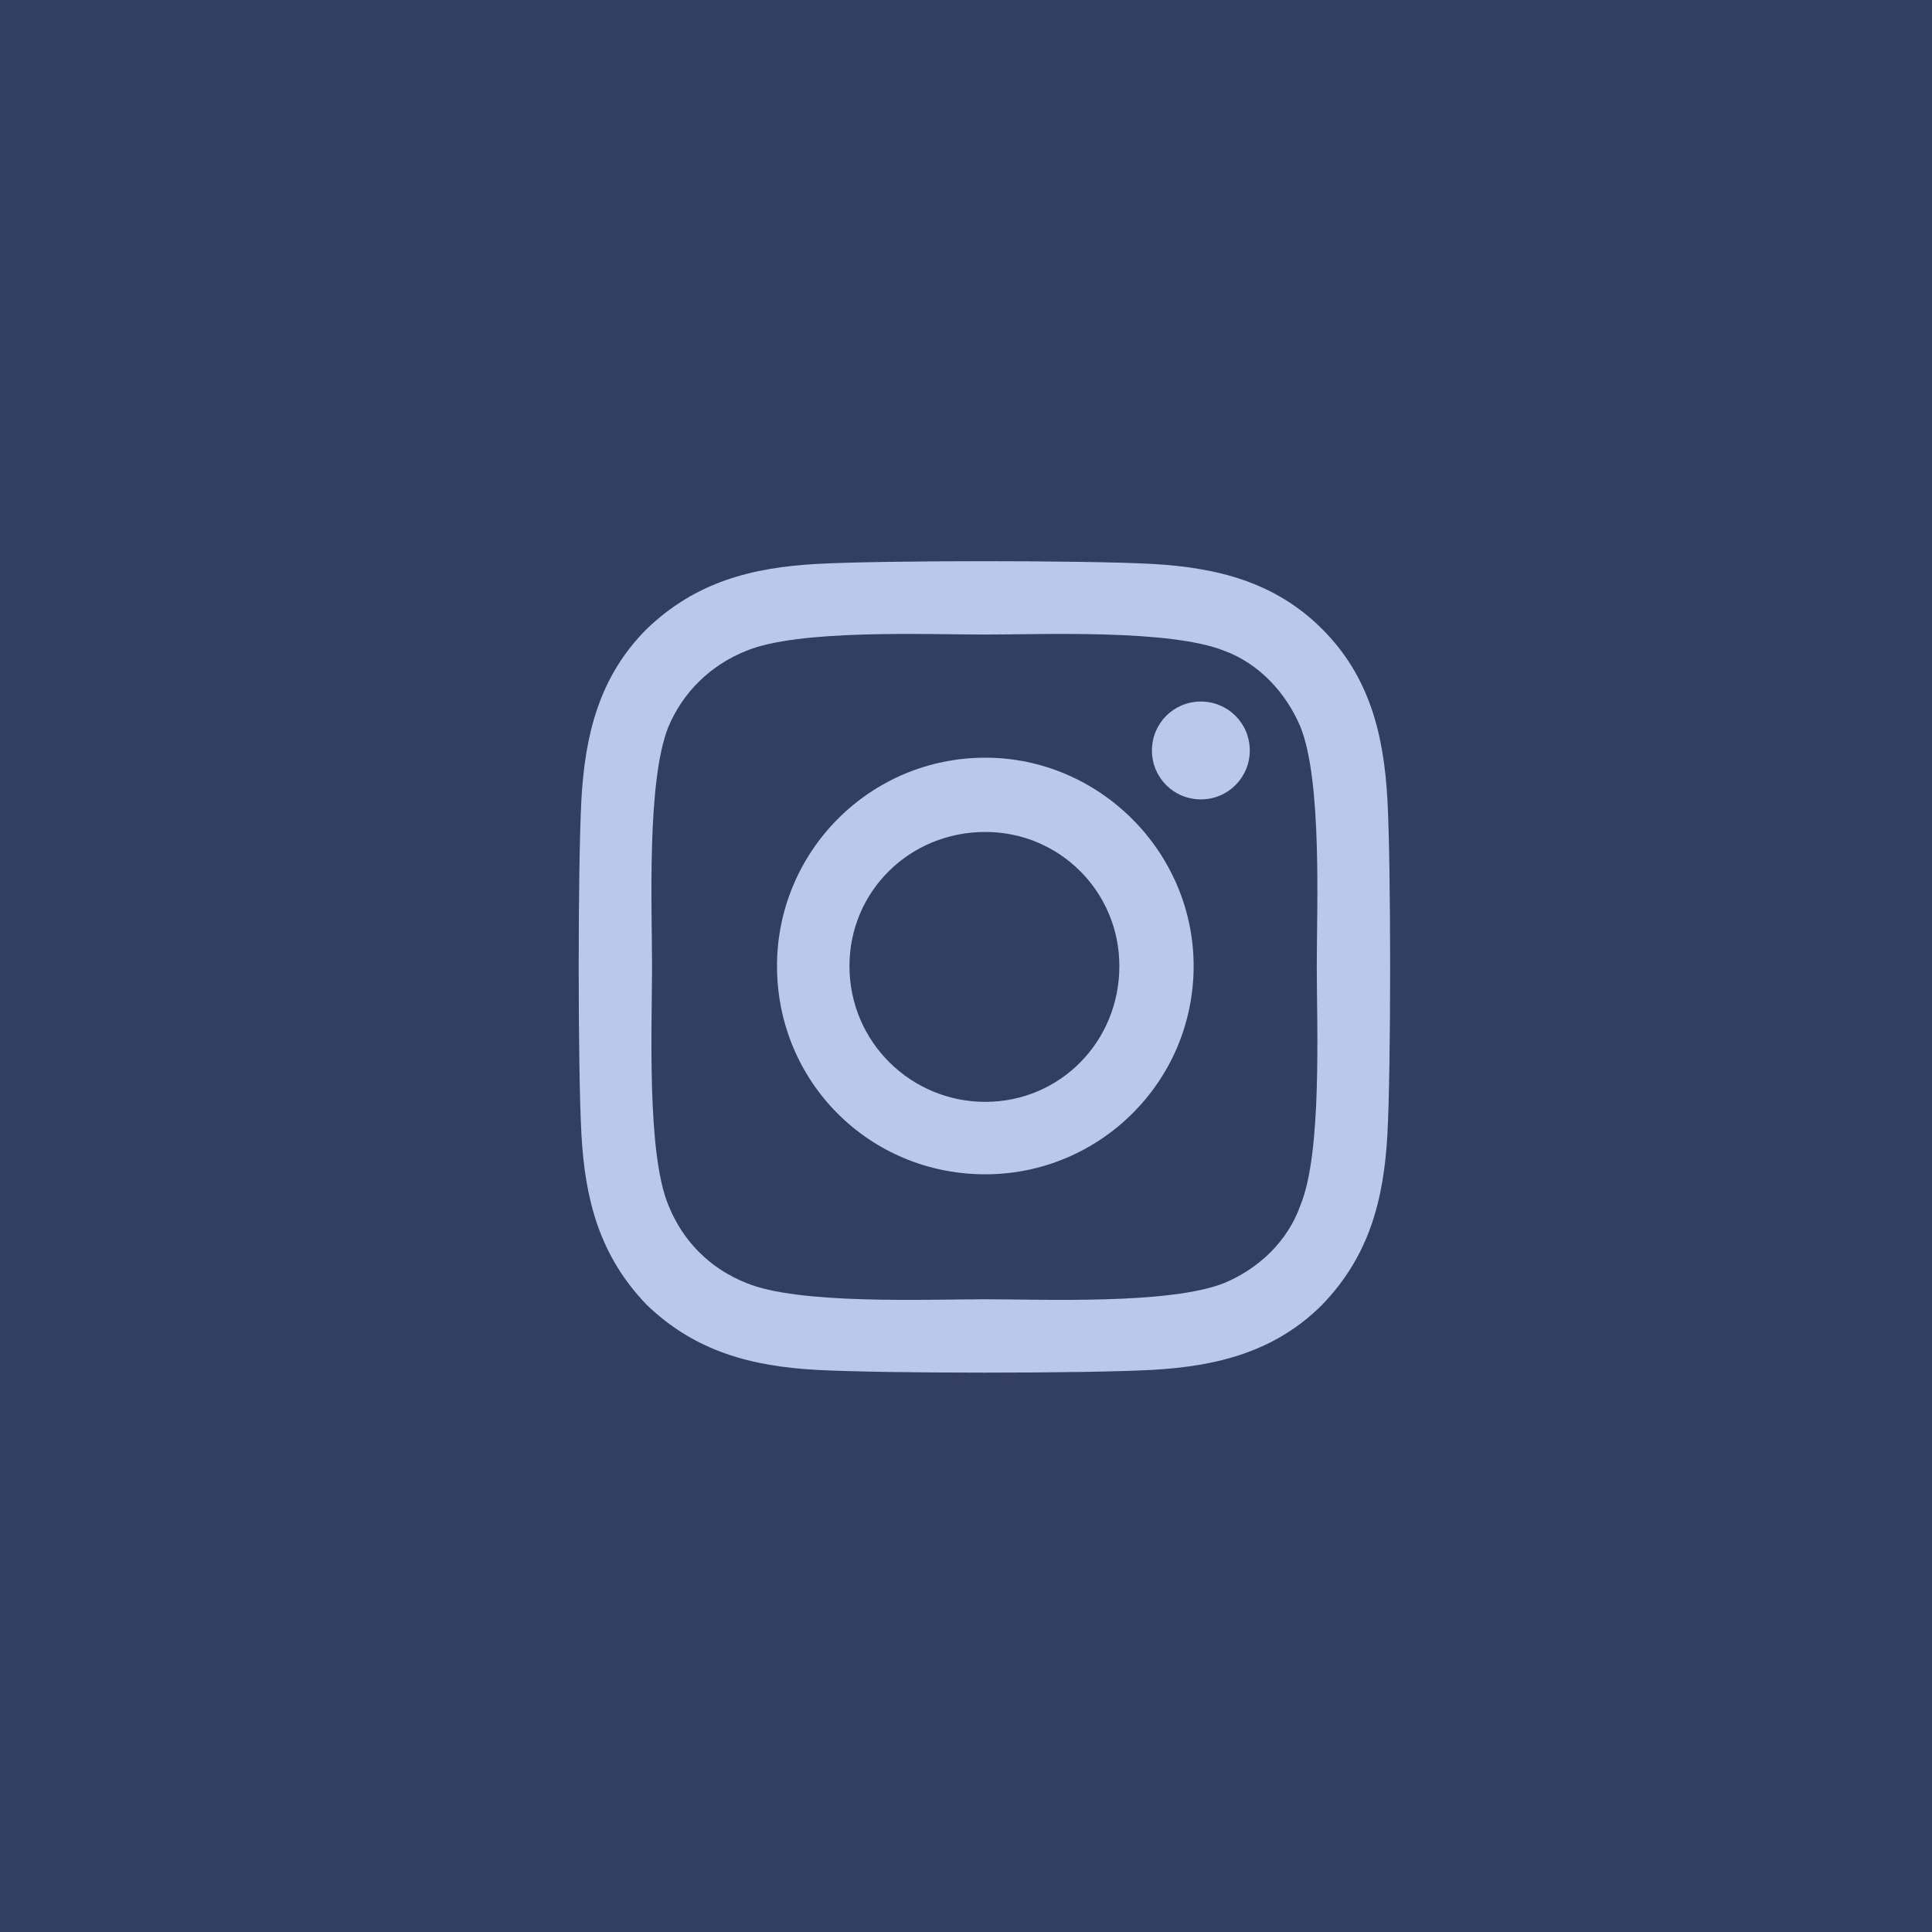
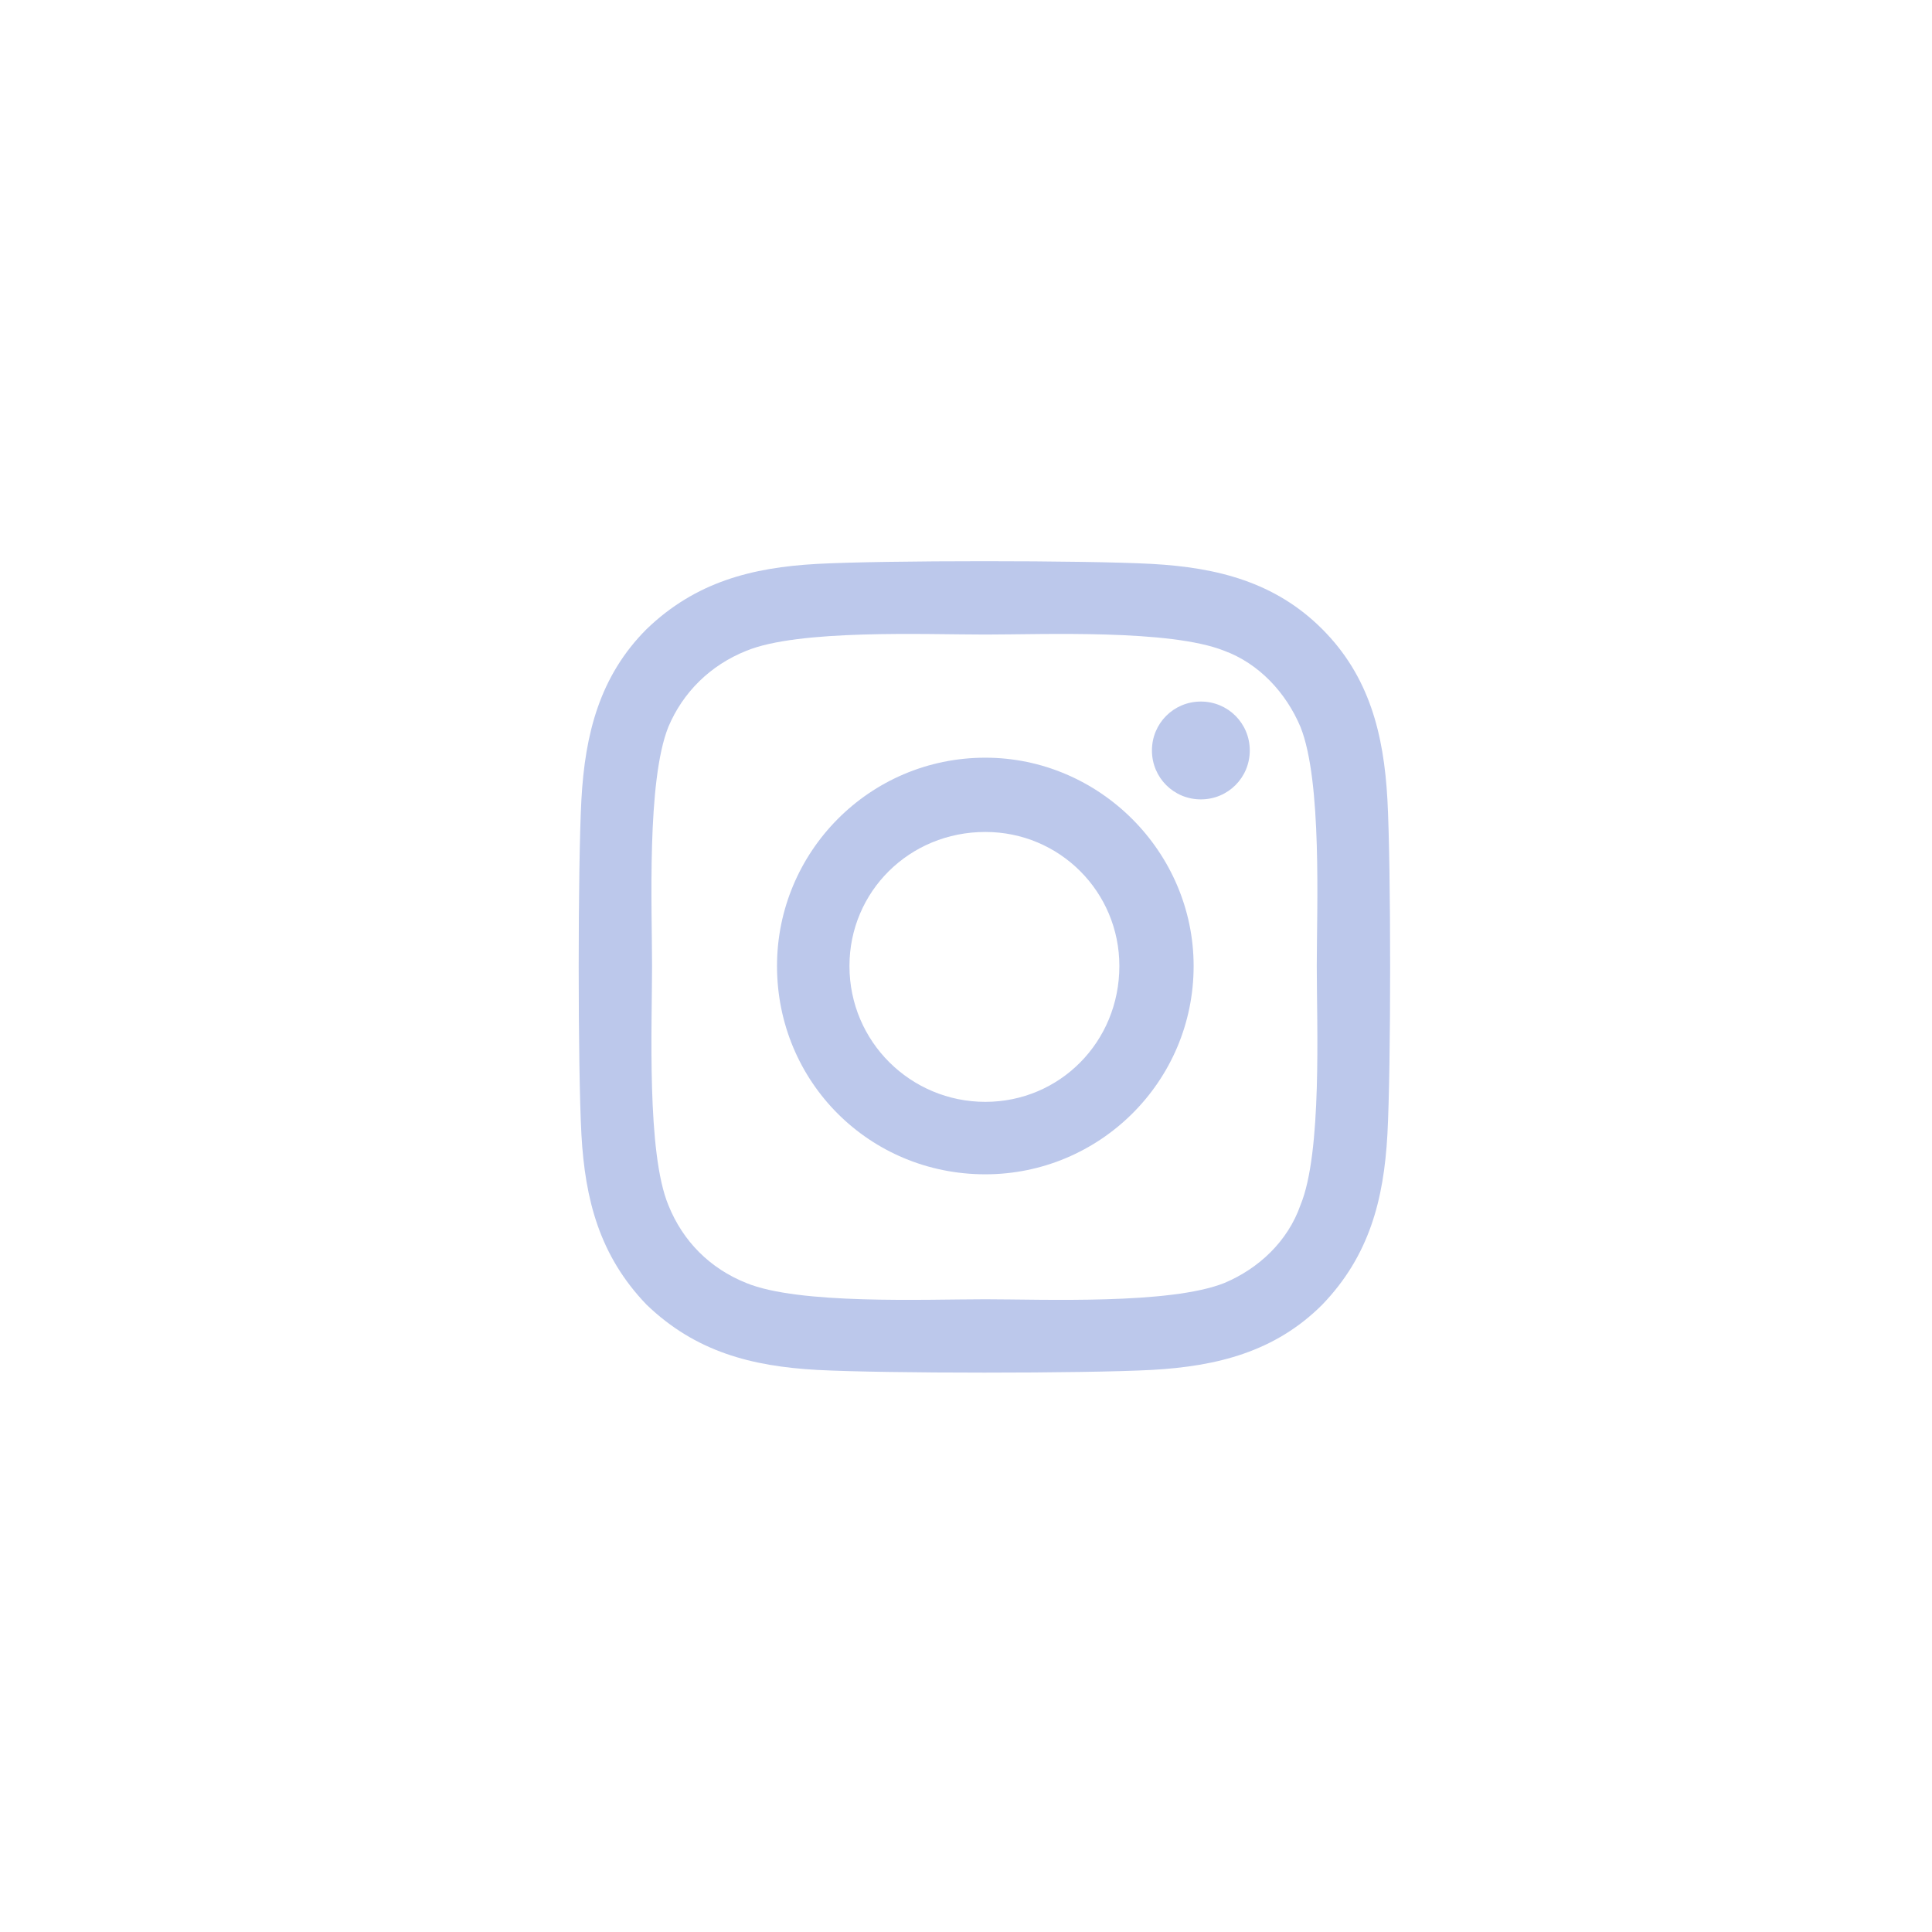
<svg xmlns="http://www.w3.org/2000/svg" width="50" height="50" viewBox="0 0 50 50" fill="none">
-   <rect width="50" height="50" fill="#333F62" />
  <path d="M25.5 19.609C22.5 19.609 20.109 22.047 20.109 25C20.109 28 22.5 30.391 25.5 30.391C28.453 30.391 30.891 28 30.891 25C30.891 22.047 28.453 19.609 25.5 19.609ZM25.5 28.516C23.578 28.516 21.984 26.969 21.984 25C21.984 23.078 23.531 21.531 25.5 21.531C27.422 21.531 28.969 23.078 28.969 25C28.969 26.969 27.422 28.516 25.5 28.516ZM32.344 19.422C32.344 18.719 31.781 18.156 31.078 18.156C30.375 18.156 29.812 18.719 29.812 19.422C29.812 20.125 30.375 20.688 31.078 20.688C31.781 20.688 32.344 20.125 32.344 19.422ZM35.906 20.688C35.812 19 35.438 17.5 34.219 16.281C33 15.062 31.5 14.688 29.812 14.594C28.078 14.5 22.875 14.5 21.141 14.594C19.453 14.688 18 15.062 16.734 16.281C15.516 17.5 15.141 19 15.047 20.688C14.953 22.422 14.953 27.625 15.047 29.359C15.141 31.047 15.516 32.5 16.734 33.766C18 34.984 19.453 35.359 21.141 35.453C22.875 35.547 28.078 35.547 29.812 35.453C31.5 35.359 33 34.984 34.219 33.766C35.438 32.5 35.812 31.047 35.906 29.359C36 27.625 36 22.422 35.906 20.688ZM33.656 31.188C33.328 32.125 32.578 32.828 31.688 33.203C30.281 33.766 27 33.625 25.5 33.625C23.953 33.625 20.672 33.766 19.312 33.203C18.375 32.828 17.672 32.125 17.297 31.188C16.734 29.828 16.875 26.547 16.875 25C16.875 23.5 16.734 20.219 17.297 18.812C17.672 17.922 18.375 17.219 19.312 16.844C20.672 16.281 23.953 16.422 25.5 16.422C27 16.422 30.281 16.281 31.688 16.844C32.578 17.172 33.281 17.922 33.656 18.812C34.219 20.219 34.078 23.5 34.078 25C34.078 26.547 34.219 29.828 33.656 31.188Z" fill="#BCC8EB" />
</svg>